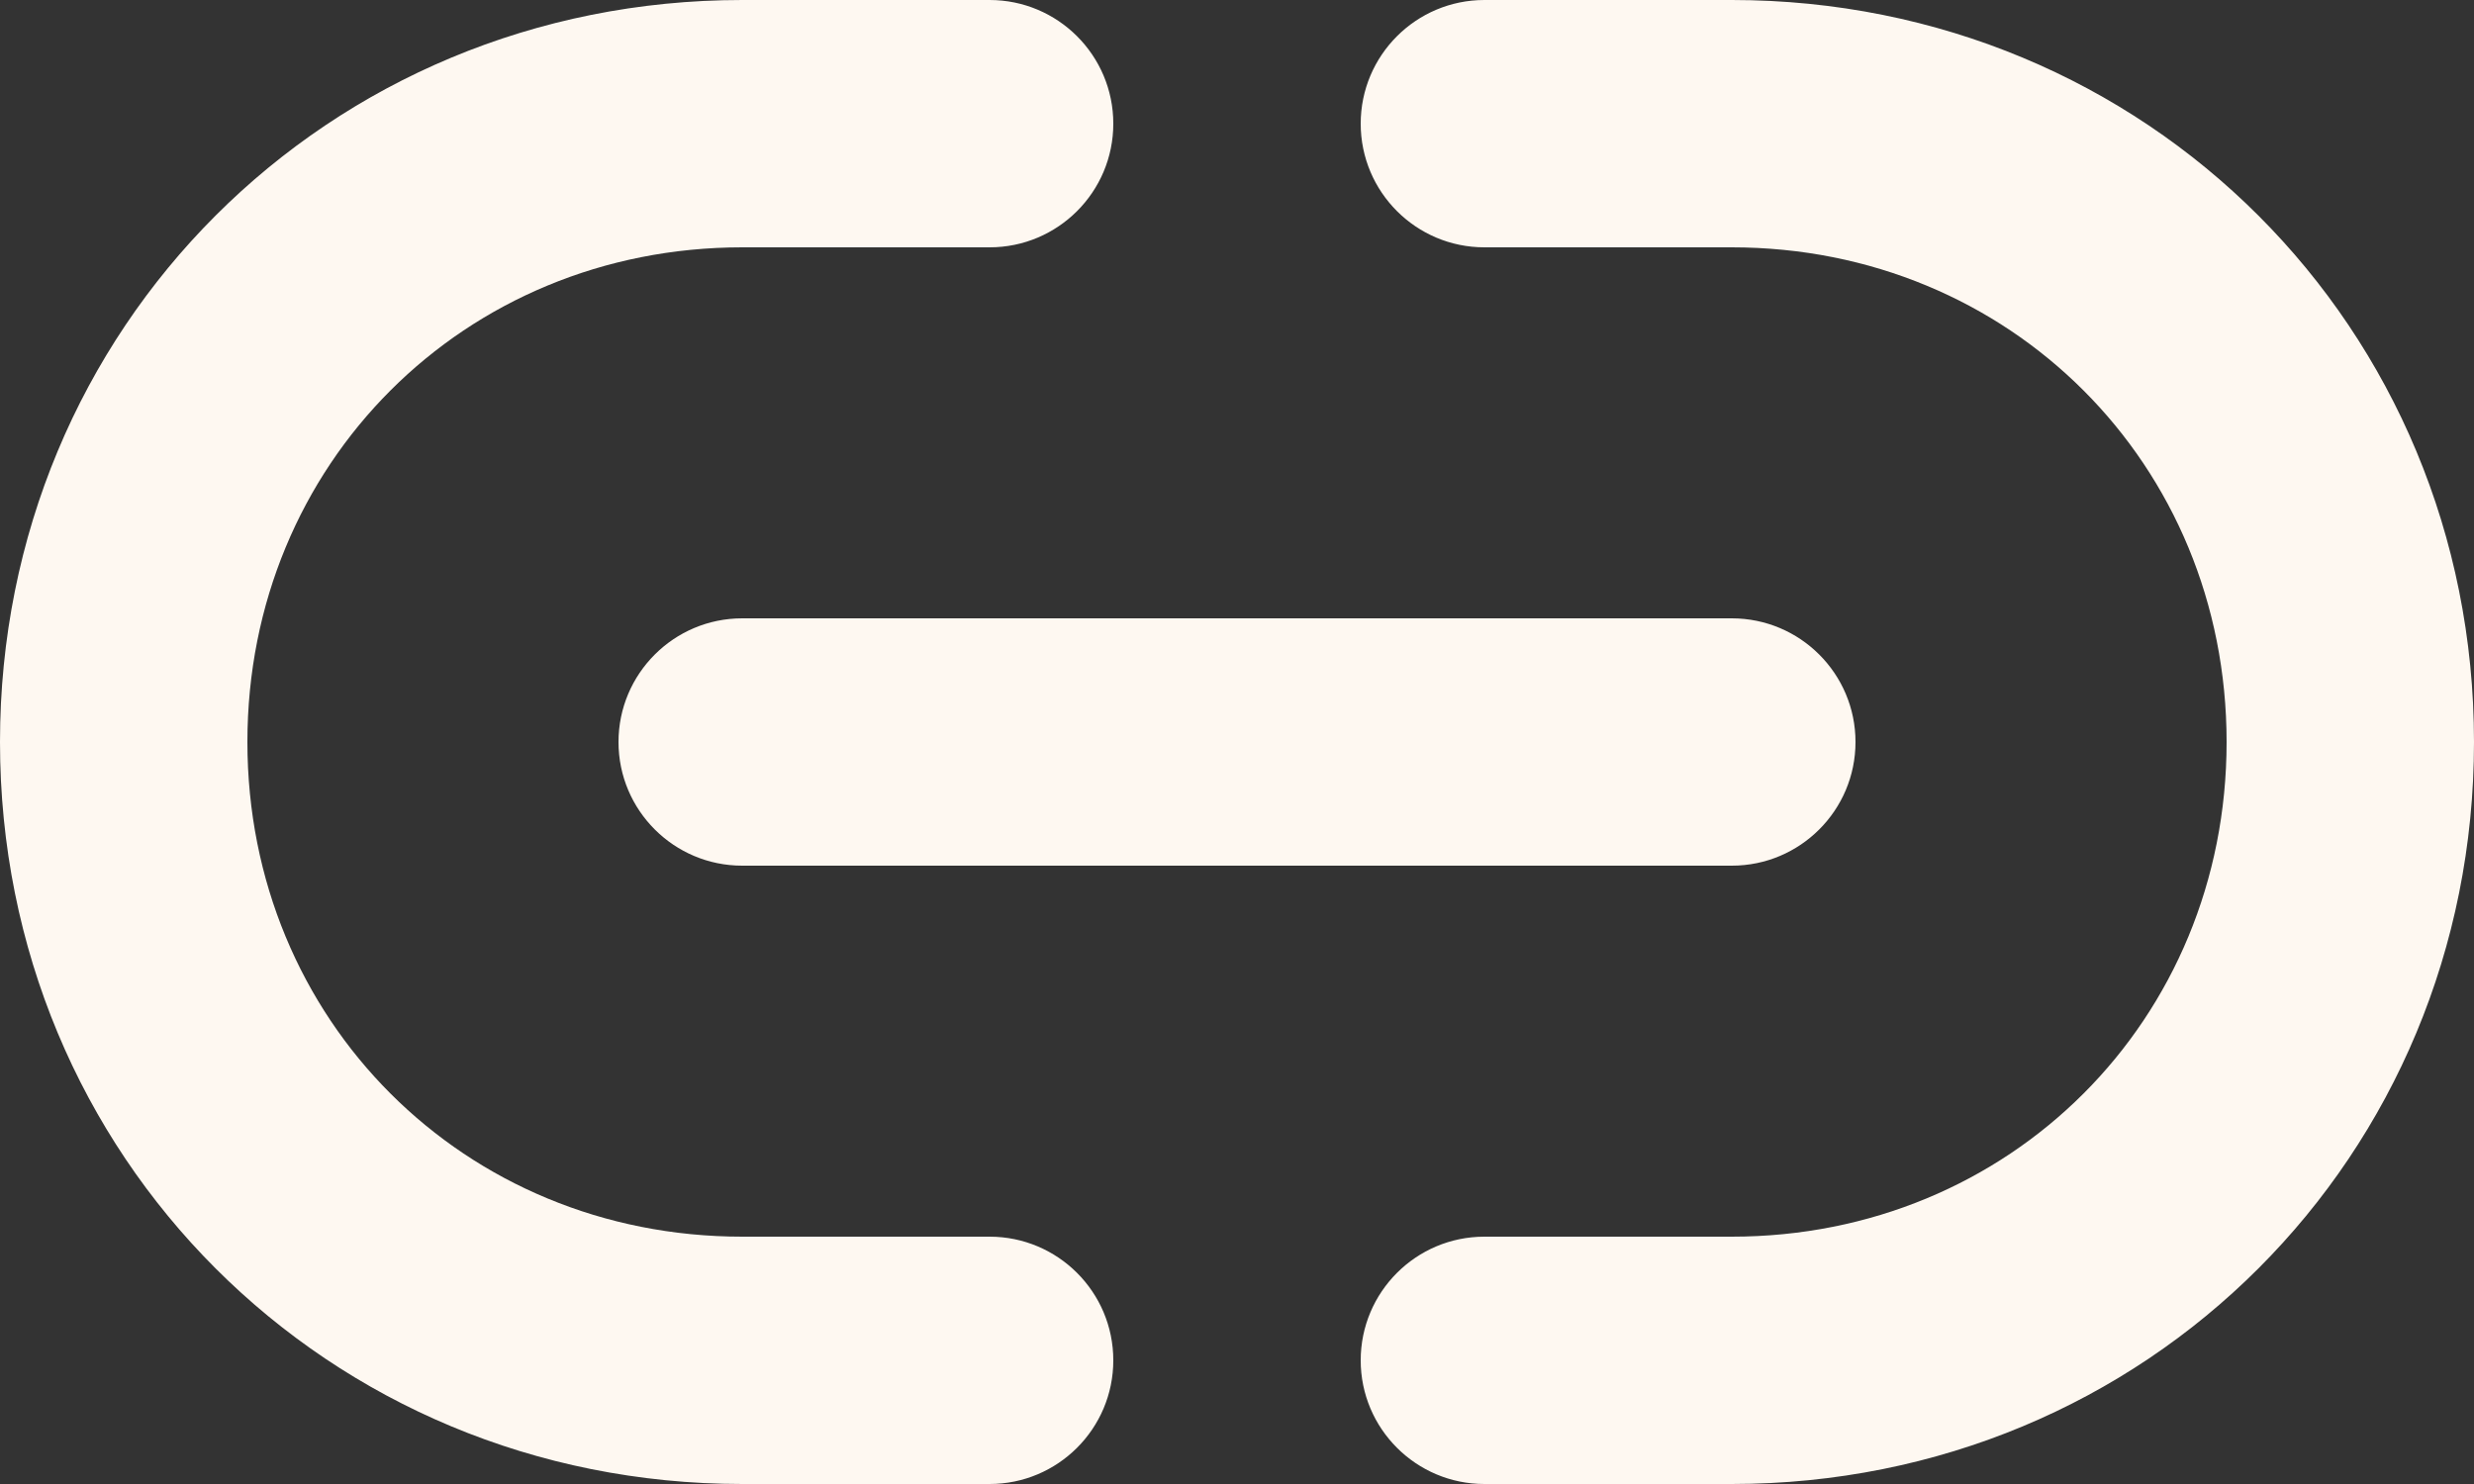
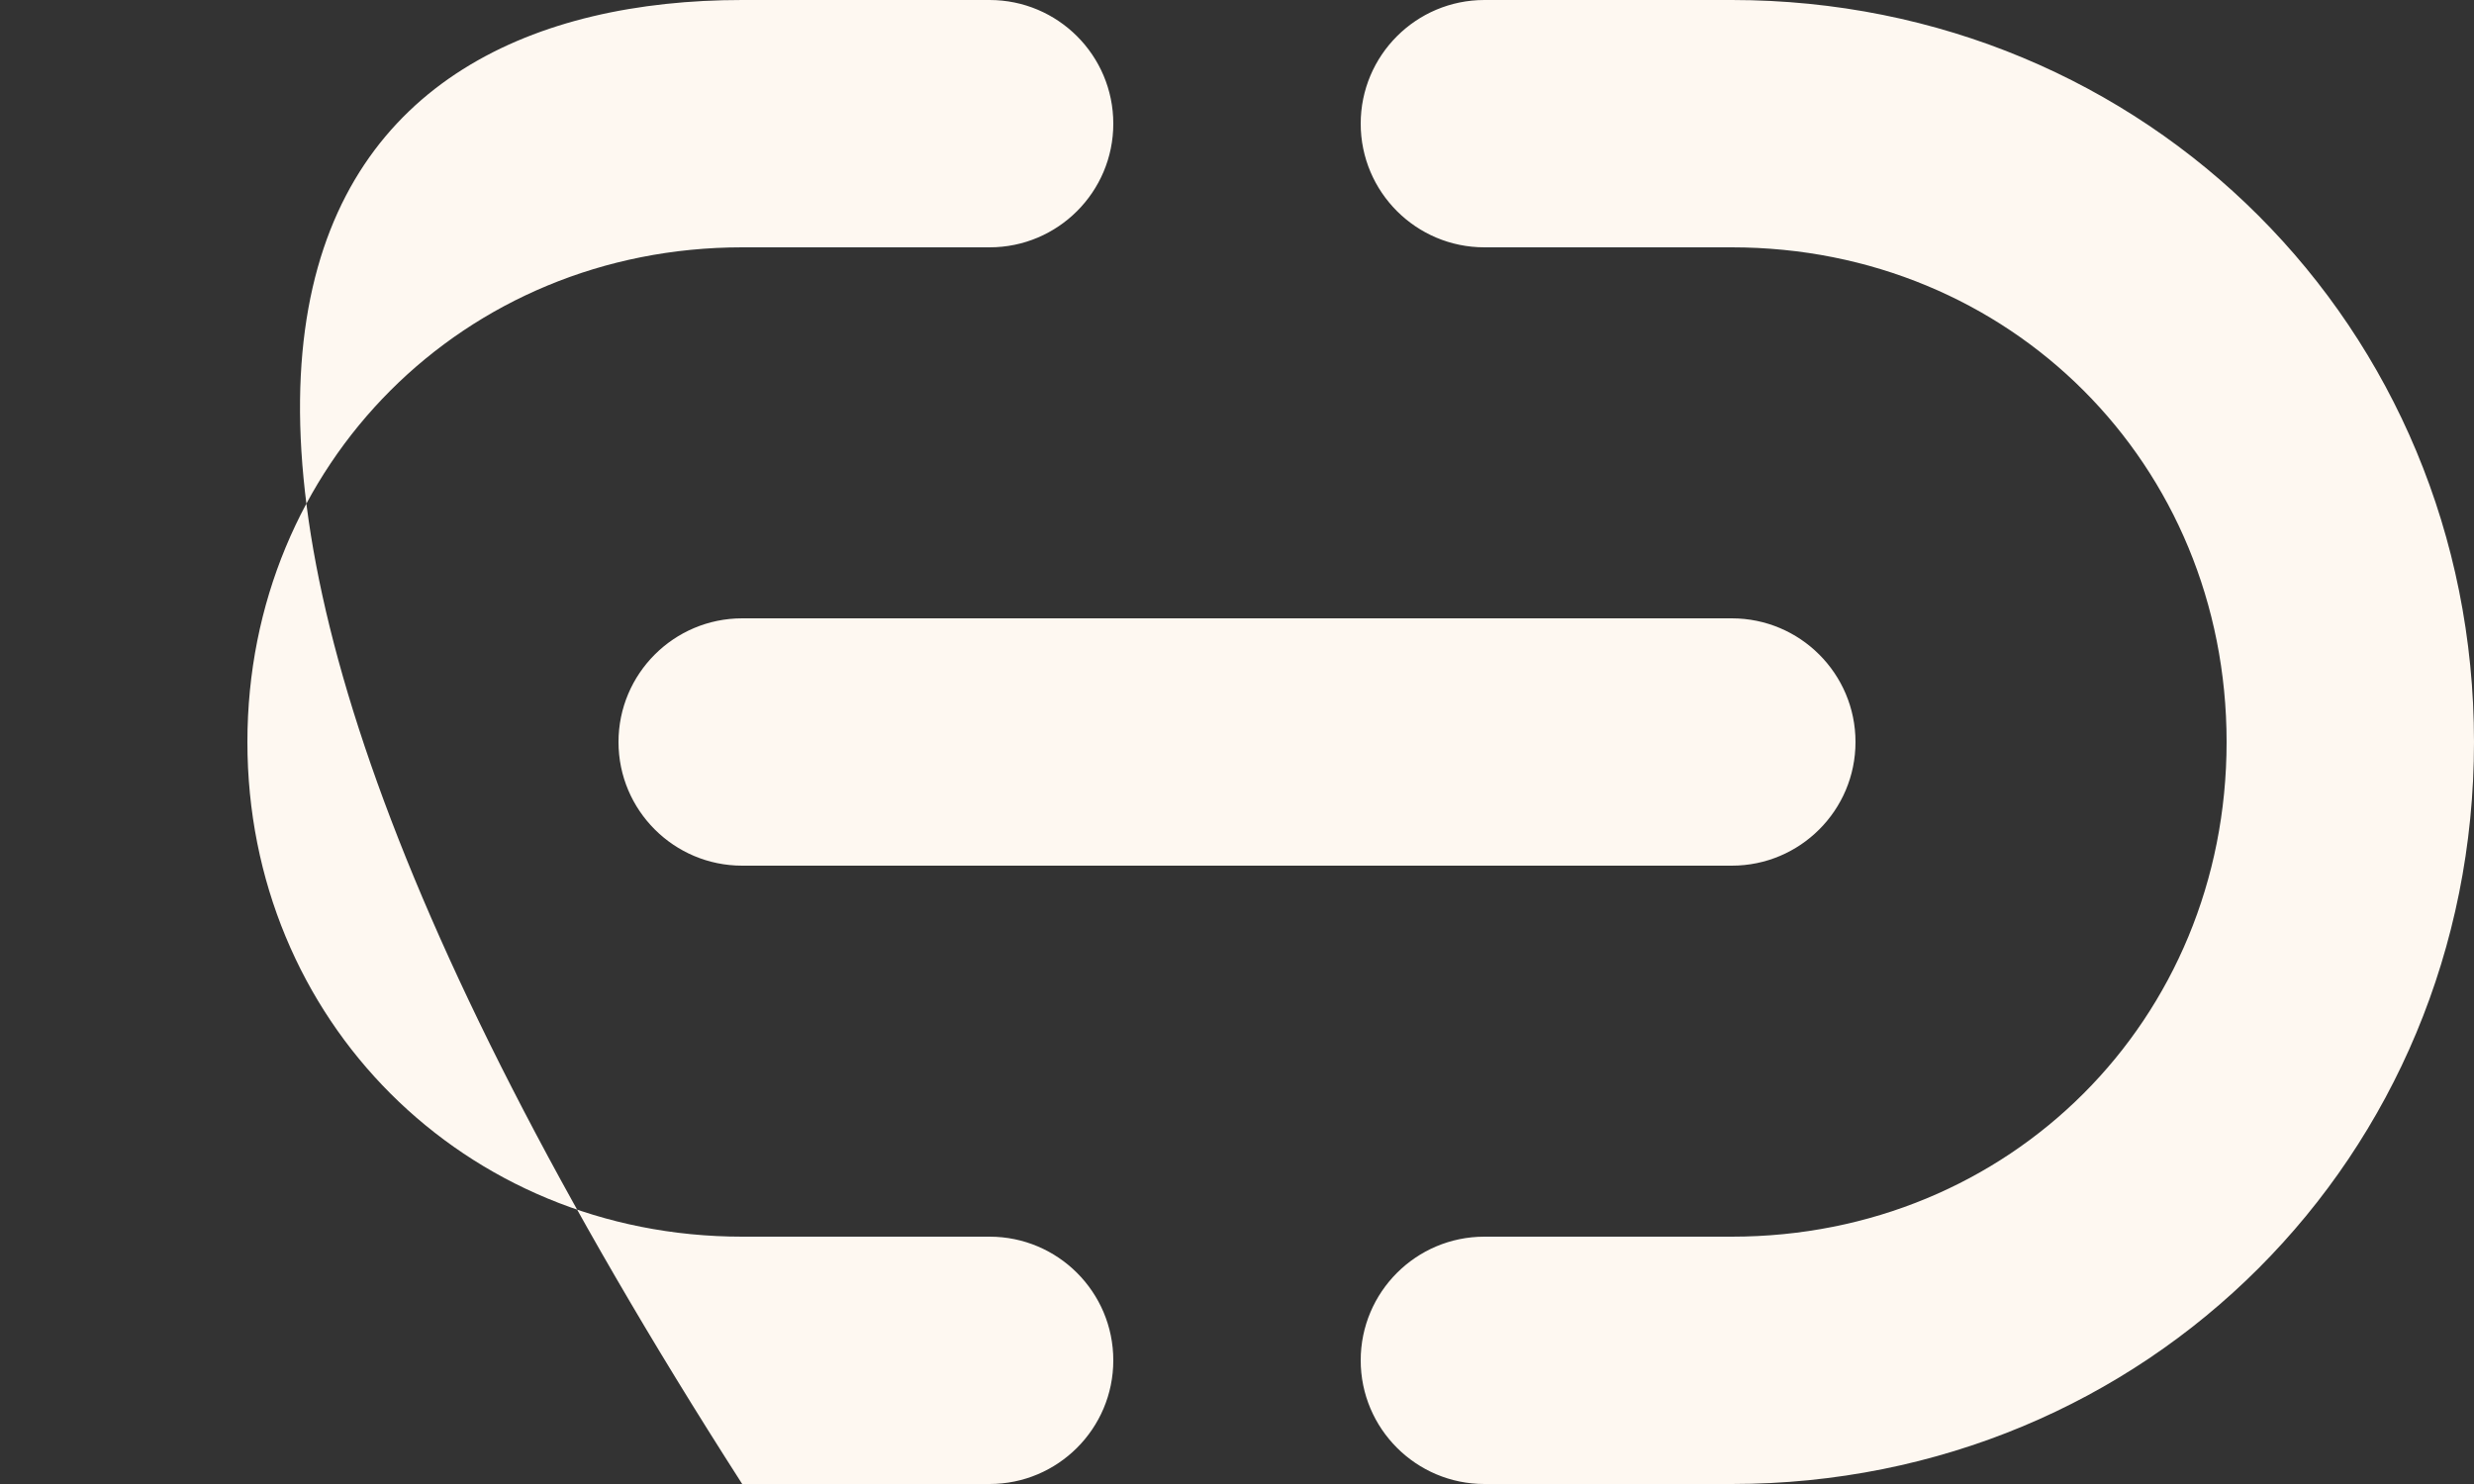
<svg xmlns="http://www.w3.org/2000/svg" width="20" height="12" viewBox="0 0 20 12" fill="none">
  <rect x="0" y="0" width="20" height="12" fill="#333333" stroke="none" />
-   <path d="M6 2C3.752 2 2 3.752 2 6C2 8.248 3.752 10 6 10H8C8.552 10 9 10.448 9 11C9 11.552 8.552 12 8 12H6C2.648 12 0 9.352 0 6C0 2.648 2.648 0 6 0H8C8.552 0 9 0.448 9 1C9 1.552 8.552 2 8 2H6ZM11 1C11 0.448 11.448 0 12 0H14C17.352 0 20 2.648 20 6C20 9.352 17.352 12 14 12H12C11.448 12 11 11.552 11 11C11 10.448 11.448 10 12 10H14C16.248 10 18 8.248 18 6C18 3.752 16.248 2 14 2H12C11.448 2 11 1.552 11 1ZM5 6C5 5.448 5.448 5 6 5H14C14.552 5 15 5.448 15 6C15 6.552 14.552 7 14 7H6C5.448 7 5 6.552 5 6Z" fill="#FEF8F1" />
+   <path d="M6 2C3.752 2 2 3.752 2 6C2 8.248 3.752 10 6 10H8C8.552 10 9 10.448 9 11C9 11.552 8.552 12 8 12H6C0 2.648 2.648 0 6 0H8C8.552 0 9 0.448 9 1C9 1.552 8.552 2 8 2H6ZM11 1C11 0.448 11.448 0 12 0H14C17.352 0 20 2.648 20 6C20 9.352 17.352 12 14 12H12C11.448 12 11 11.552 11 11C11 10.448 11.448 10 12 10H14C16.248 10 18 8.248 18 6C18 3.752 16.248 2 14 2H12C11.448 2 11 1.552 11 1ZM5 6C5 5.448 5.448 5 6 5H14C14.552 5 15 5.448 15 6C15 6.552 14.552 7 14 7H6C5.448 7 5 6.552 5 6Z" fill="#FEF8F1" />
</svg>